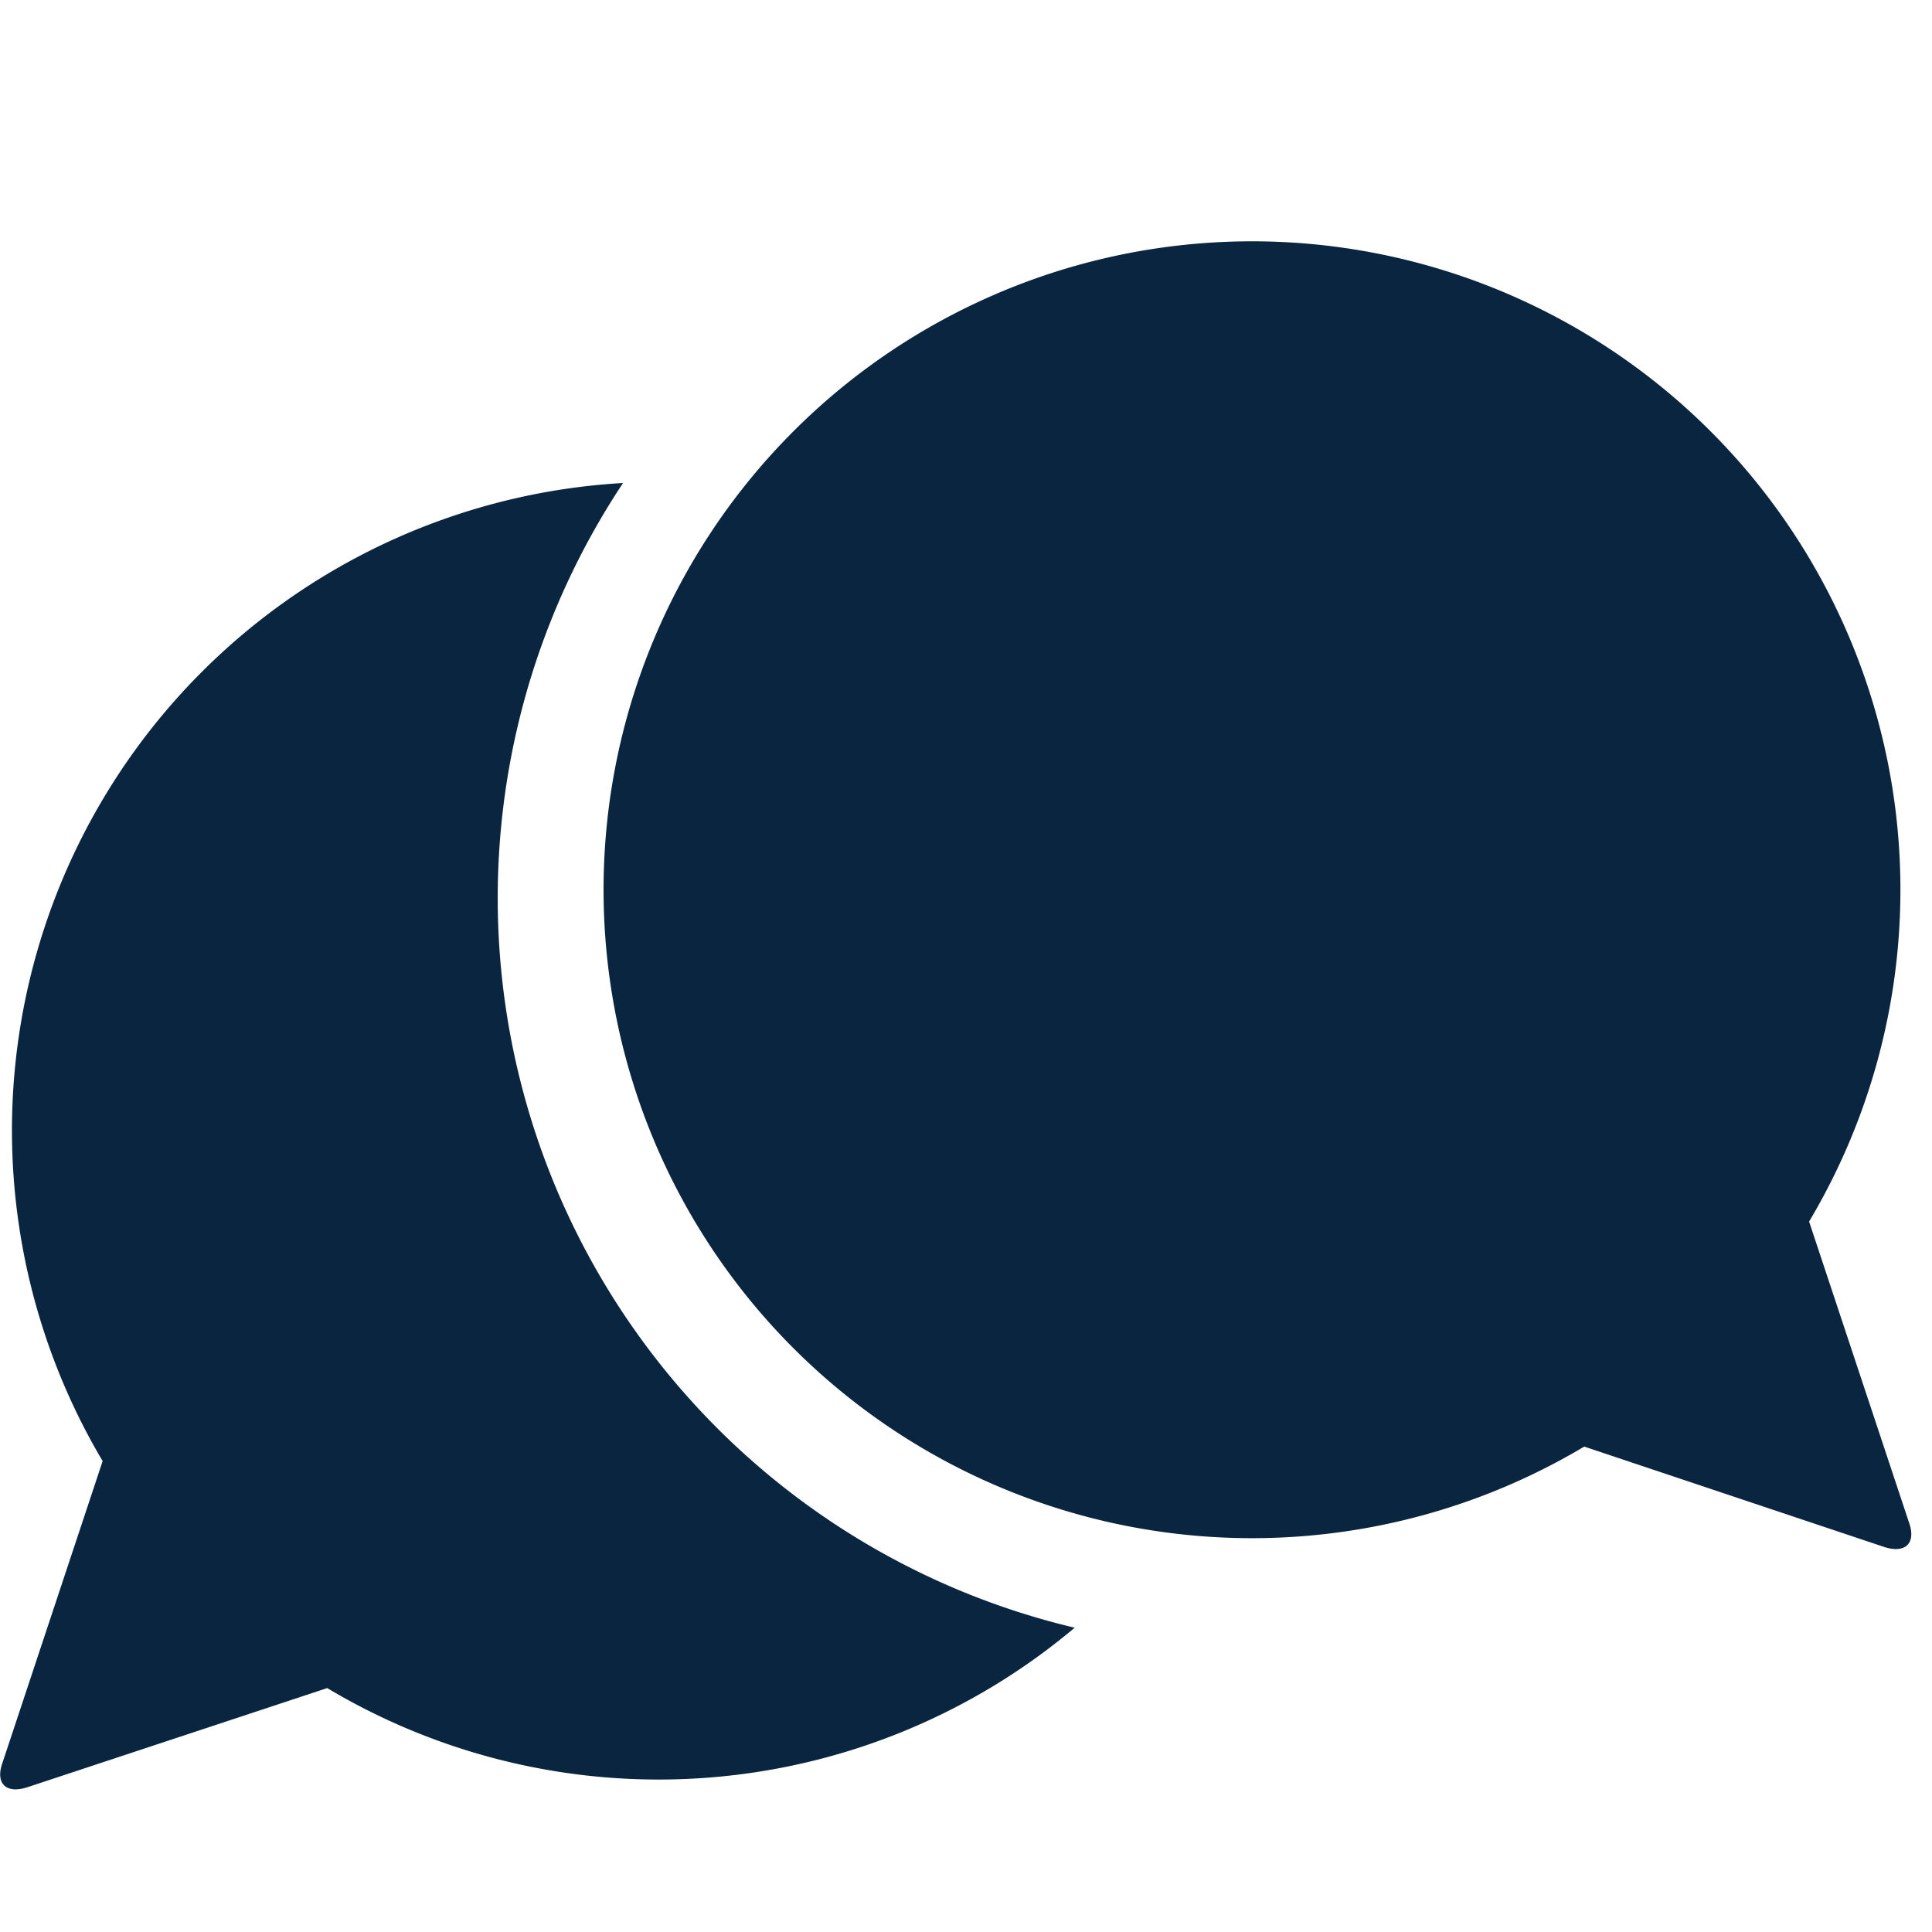
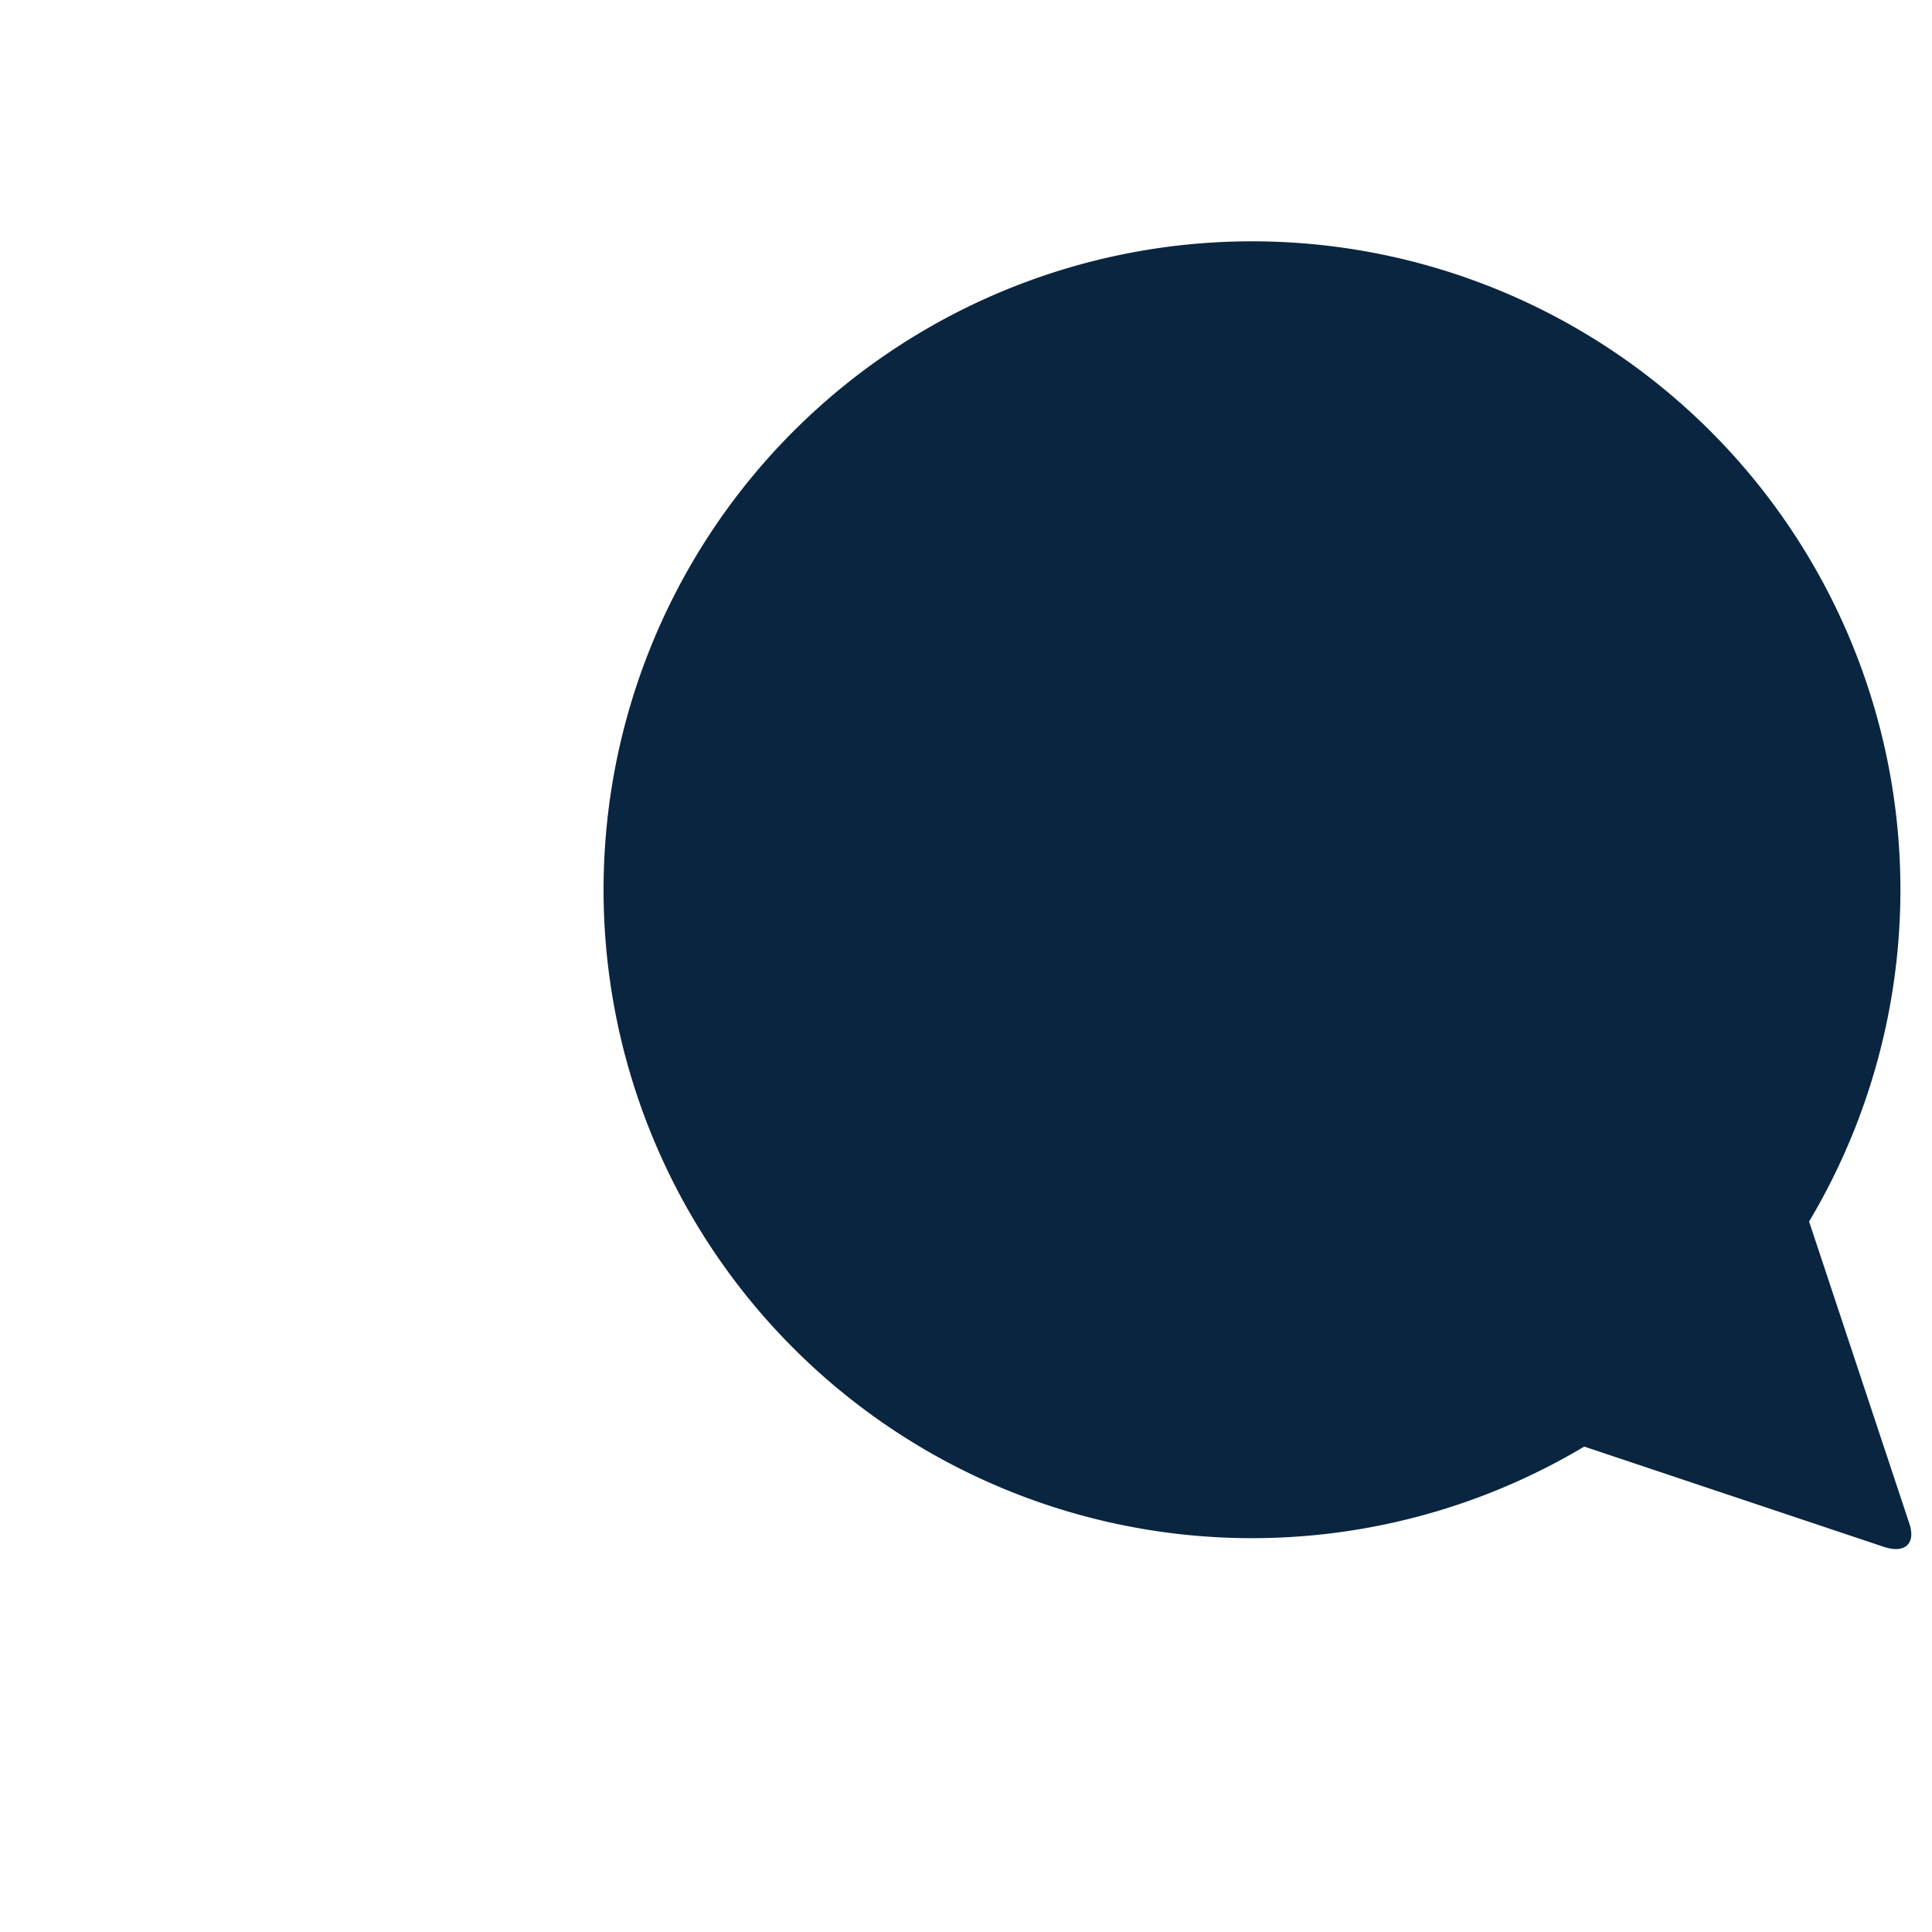
<svg xmlns="http://www.w3.org/2000/svg" width="16" height="16" viewBox="0 0 16 16">
  <g fill="#0A2540" fill-rule="nonzero">
-     <path d="M8.9 13.48a5.35 5.35 0 0 1-6.19.5l-2.48.82c-.18.06-.27-.03-.21-.2l.83-2.5A5.37 5.37 0 0 1 5.16 4a6.21 6.21 0 0 0 3.74 9.48z" />
    <path d="M14.98 10.12a5.37 5.37 0 1 0-1.86 1.86l2.48.83c.18.06.27-.03.21-.2l-.83-2.5z" />
  </g>
</svg>